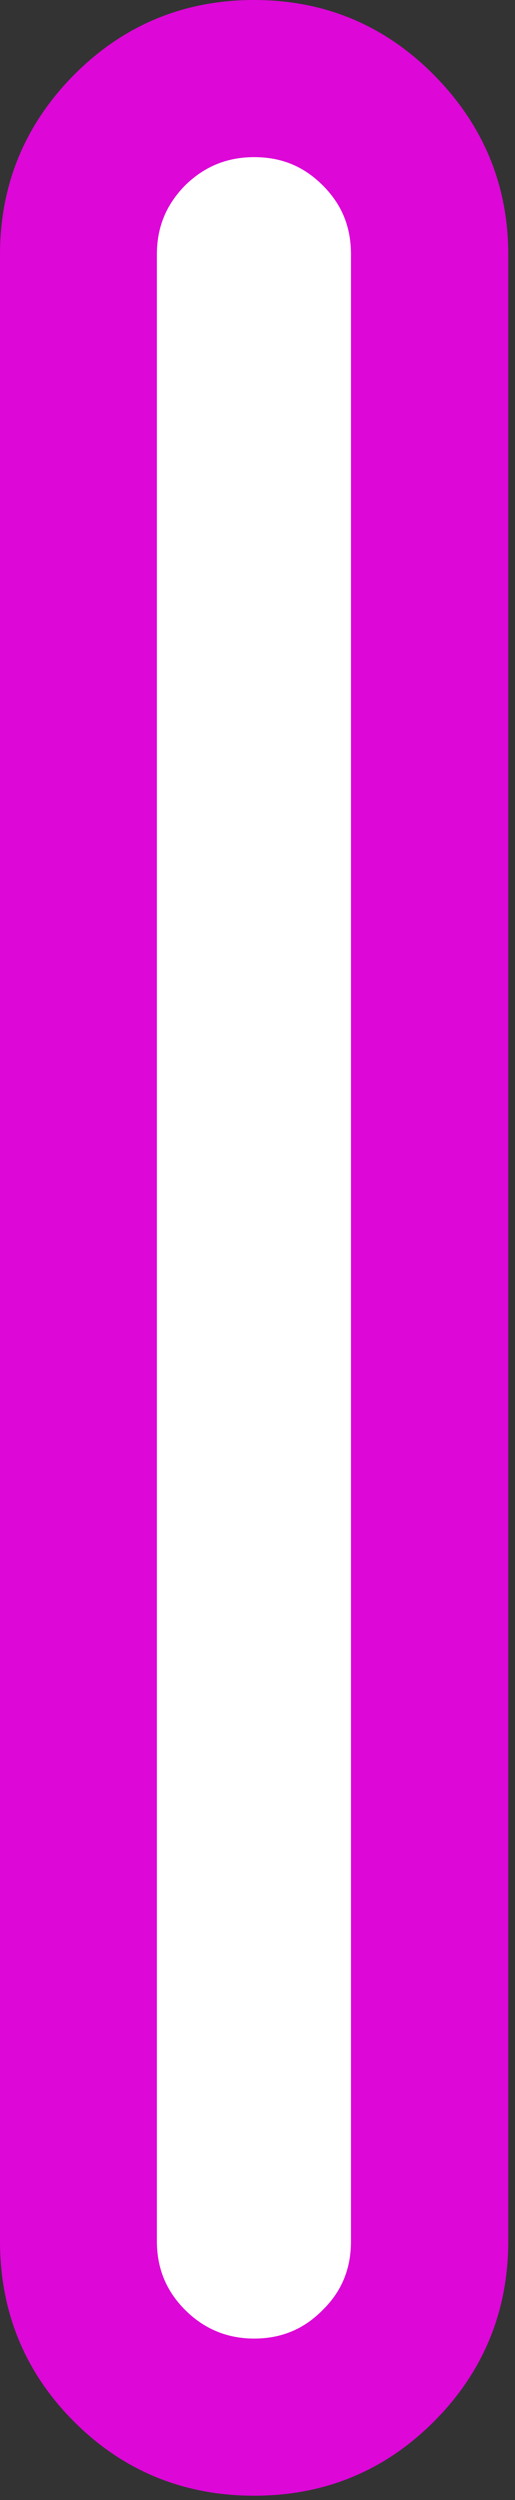
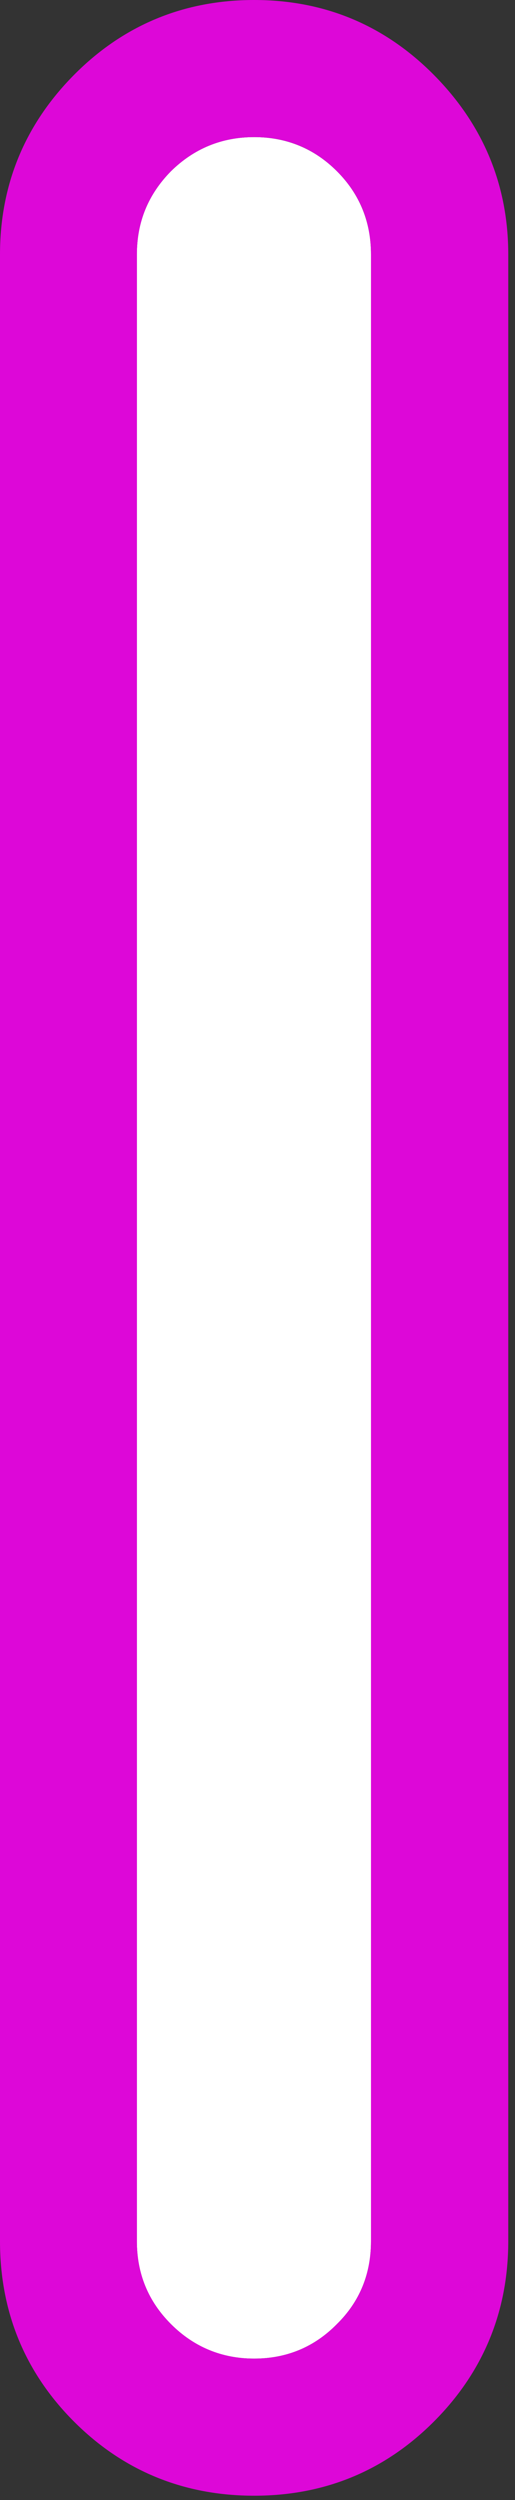
<svg xmlns="http://www.w3.org/2000/svg" width="13" height="63" viewBox="0 0 13 63" fill="none">
  <rect x="0" y="0" width="13" height="63" fill="#333333" stroke="none" />
  <path d="M9.365 6.415V56.475C9.365 57.295 9.085 57.995 8.505 58.565C7.935 59.145 7.235 59.435 6.415 59.435C5.595 59.435 4.895 59.145 4.315 58.565C3.735 57.985 3.455 57.295 3.455 56.475V6.415C3.455 5.585 3.745 4.895 4.315 4.315C4.895 3.745 5.595 3.455 6.415 3.455C7.235 3.455 7.935 3.745 8.505 4.315C9.075 4.885 9.365 5.585 9.365 6.415Z" fill="white" />
  <path d="M9.365 56.475V6.415C9.365 5.585 9.085 4.895 8.505 4.315C7.925 3.735 7.235 3.455 6.415 3.455C5.595 3.455 4.895 3.745 4.315 4.315C3.745 4.895 3.455 5.585 3.455 6.415V56.475C3.455 57.295 3.745 57.995 4.315 58.565C4.885 59.135 5.595 59.435 6.415 59.435C7.235 59.435 7.935 59.145 8.505 58.565C9.085 57.995 9.365 57.295 9.365 56.475ZM10.595 2.245C11.745 3.405 12.325 4.795 12.325 6.415V56.475C12.325 58.115 11.745 59.515 10.595 60.665C9.445 61.815 8.055 62.385 6.415 62.385C4.775 62.385 3.375 61.815 2.225 60.665C1.075 59.515 0.505 58.115 0.505 56.475V6.415C0.505 4.795 1.075 3.405 2.225 2.245C3.375 1.085 4.775 0.505 6.415 0.505C8.055 0.505 9.445 1.085 10.595 2.245Z" fill="#DD07D8" />
  <path d="M12.325 6.415V56.475C12.325 58.115 11.745 59.515 10.595 60.665C9.445 61.815 8.055 62.385 6.415 62.385C4.775 62.385 3.375 61.815 2.225 60.665C1.075 59.515 0.505 58.115 0.505 56.475V6.415C0.505 4.795 1.075 3.405 2.225 2.245C3.375 1.085 4.775 0.505 6.415 0.505C8.055 0.505 9.445 1.085 10.595 2.245C11.745 3.405 12.325 4.795 12.325 6.415Z" stroke="#DD07D8" stroke-width="1.01" stroke-linecap="round" stroke-linejoin="round" />
-   <path d="M9.365 6.415C9.365 5.585 9.085 4.895 8.505 4.315C7.925 3.735 7.235 3.455 6.415 3.455C5.595 3.455 4.895 3.745 4.315 4.315C3.745 4.895 3.455 5.585 3.455 6.415V56.475C3.455 57.295 3.745 57.995 4.315 58.565C4.885 59.135 5.595 59.435 6.415 59.435C7.235 59.435 7.935 59.145 8.505 58.565C9.085 57.995 9.365 57.295 9.365 56.475V6.415Z" stroke="#DD07D8" stroke-width="1.01" stroke-linecap="round" stroke-linejoin="round" />
</svg>